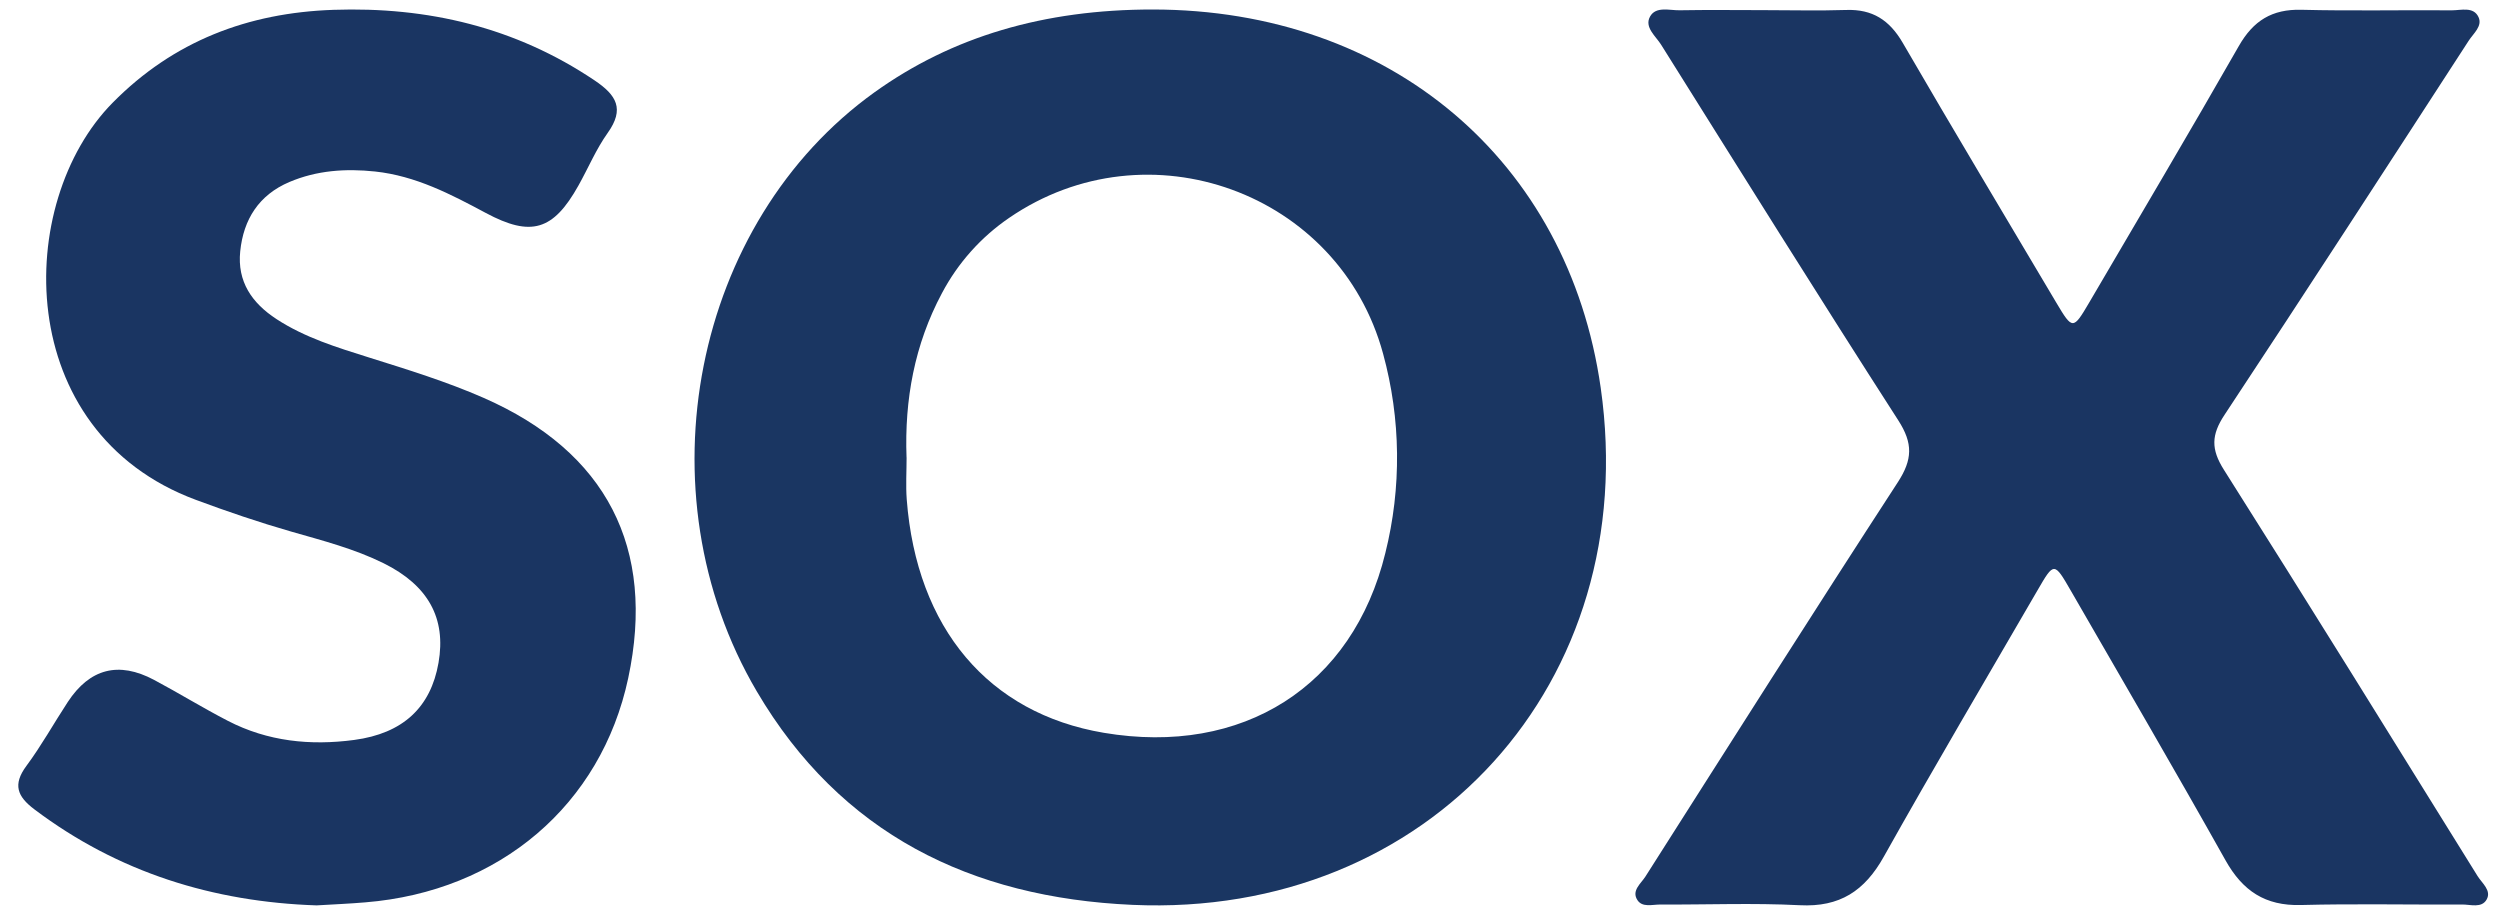
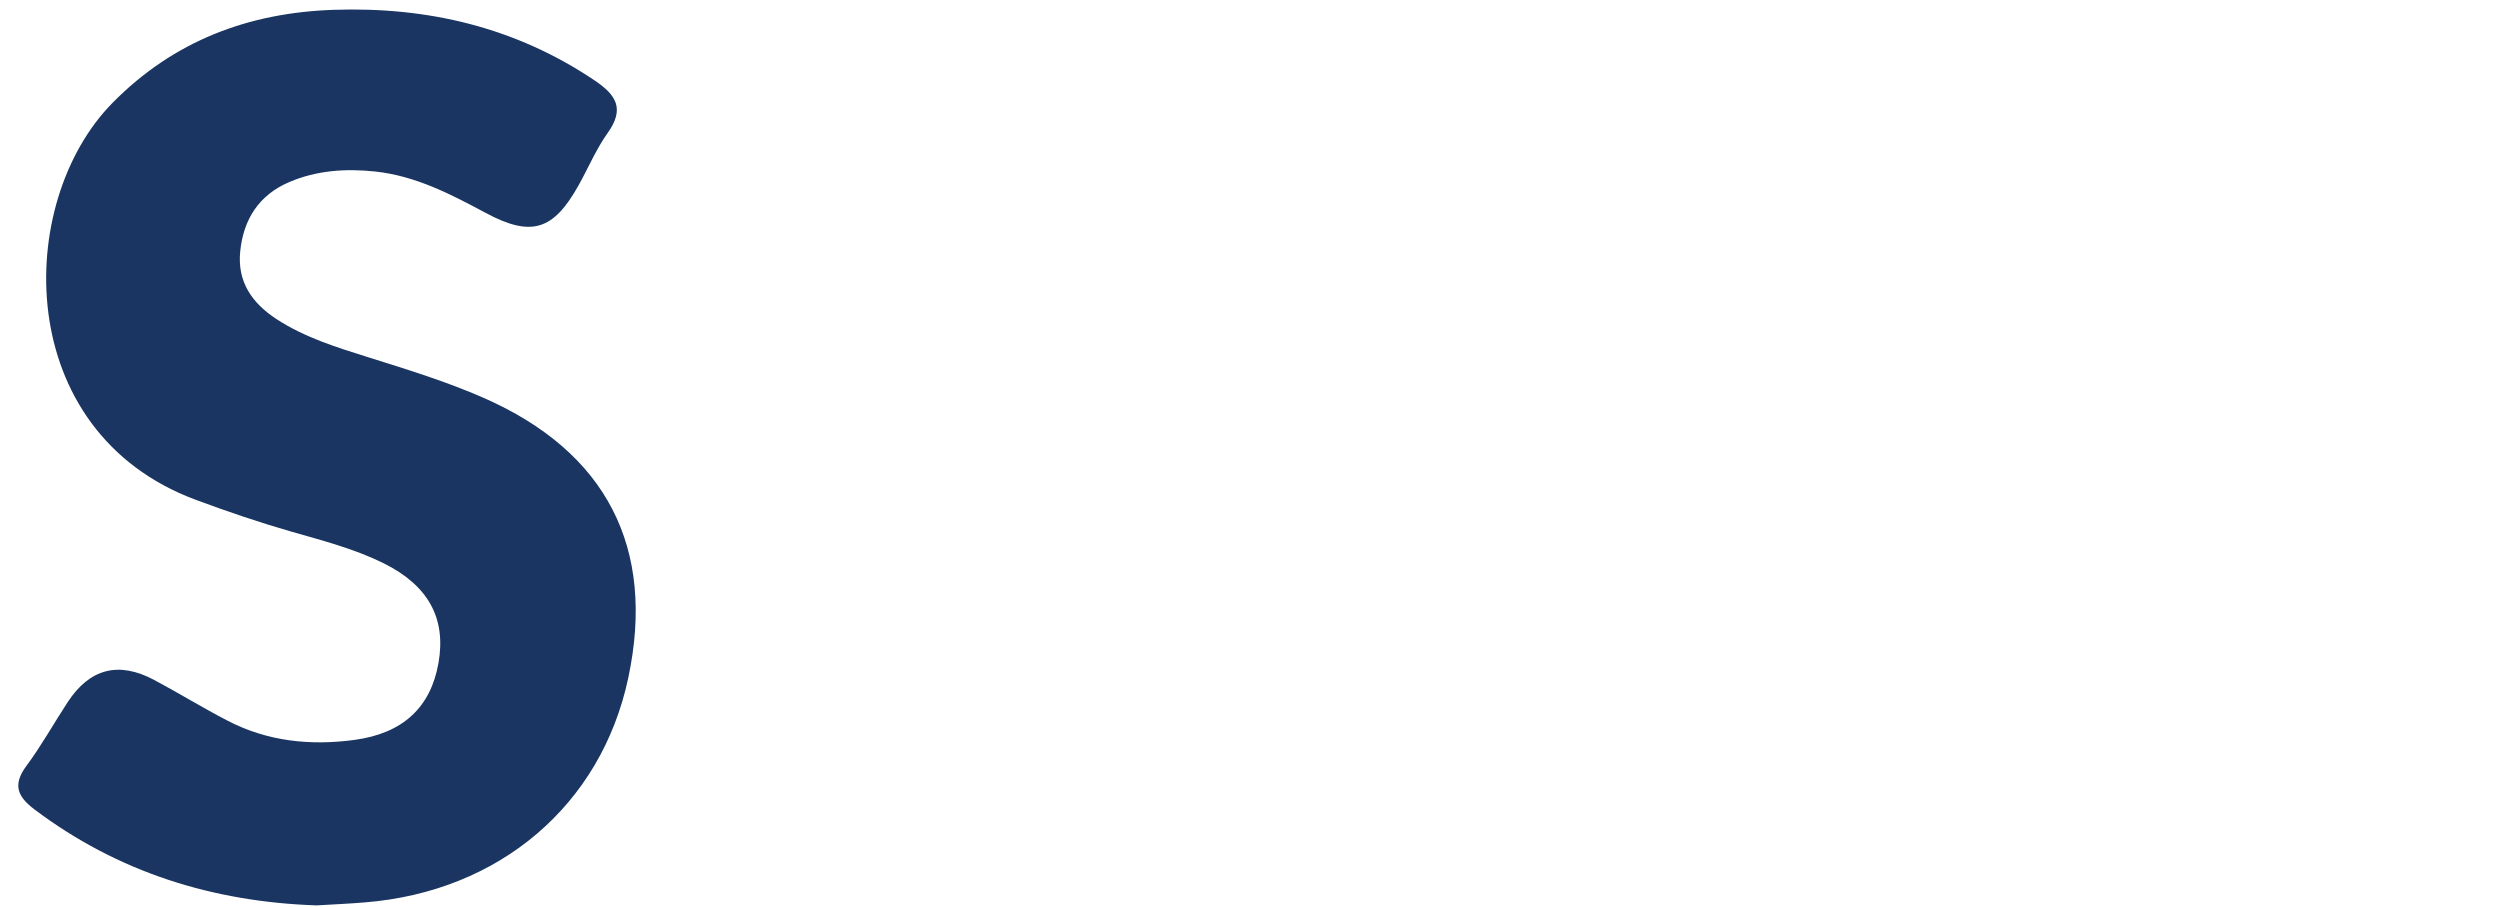
<svg xmlns="http://www.w3.org/2000/svg" width="91" height="33" viewBox="0 0 91 33" fill="none">
-   <path d="M41.967 0.346C50.591 0.352 57.085 5.838 58.266 14.117C59.796 24.837 52.02 33.42 41.221 32.937C35.339 32.675 30.596 30.349 27.546 25.164C23.271 17.894 25.239 8.088 31.835 3.357C34.653 1.337 37.994 0.343 41.967 0.346ZM33 16.652C33 17.161 32.967 17.671 33.005 18.177C33.364 22.87 35.98 25.966 40.178 26.674C45.236 27.528 49.239 24.988 50.425 20.136C51.022 17.749 50.994 15.247 50.344 12.874C48.748 6.995 41.779 4.471 36.735 7.929C35.709 8.63 34.868 9.571 34.287 10.671C33.287 12.543 32.921 14.552 32.998 16.652H33Z" fill="#1A3662" />
-   <path d="M64.175 0.369C65.185 0.369 66.196 0.396 67.205 0.363C68.157 0.331 68.776 0.73 69.256 1.553C71.097 4.725 72.984 7.871 74.854 11.025C75.439 12.009 75.463 12.008 76.046 11.014C77.867 7.904 79.706 4.805 81.493 1.676C82.021 0.752 82.702 0.327 83.776 0.356C85.599 0.403 87.424 0.361 89.249 0.376C89.585 0.376 90.035 0.23 90.218 0.623C90.37 0.949 90.034 1.215 89.863 1.478C86.912 6.027 83.965 10.575 80.973 15.1C80.49 15.829 80.476 16.35 80.948 17.097C84.057 22.007 87.116 26.949 90.182 31.886C90.344 32.148 90.698 32.412 90.515 32.74C90.332 33.068 89.926 32.921 89.614 32.924C87.659 32.935 85.704 32.891 83.75 32.943C82.453 32.977 81.633 32.429 81.009 31.316C79.167 28.03 77.267 24.78 75.387 21.517C74.772 20.449 74.767 20.449 74.169 21.481C72.297 24.709 70.396 27.925 68.571 31.182C67.874 32.429 66.97 33.026 65.509 32.95C63.82 32.863 62.12 32.934 60.426 32.925C60.143 32.925 59.782 33.039 59.603 32.765C59.377 32.421 59.728 32.165 59.891 31.91C62.942 27.116 65.983 22.317 69.081 17.553C69.617 16.728 69.638 16.14 69.097 15.3C66.181 10.767 63.328 6.195 60.465 1.628C60.269 1.315 59.848 0.993 60.06 0.606C60.272 0.219 60.767 0.381 61.142 0.374C62.156 0.356 63.166 0.368 64.175 0.369Z" fill="#1A3562" />
  <path d="M11.526 32.956C7.765 32.831 4.3 31.76 1.251 29.46C0.626 28.989 0.459 28.558 0.96 27.88C1.51 27.139 1.96 26.326 2.467 25.553C3.266 24.336 4.316 24.061 5.608 24.748C6.513 25.23 7.386 25.77 8.297 26.24C9.742 26.987 11.295 27.148 12.893 26.934C14.661 26.698 15.678 25.755 15.962 24.126C16.245 22.507 15.59 21.31 13.967 20.504C12.897 19.974 11.743 19.678 10.601 19.35C9.428 19.013 8.276 18.62 7.131 18.195C0.434 15.711 0.518 7.367 4.101 3.739C6.318 1.492 9.031 0.465 12.136 0.358C15.565 0.24 18.763 0.991 21.642 2.926C22.446 3.466 22.74 3.967 22.121 4.837C21.698 5.43 21.412 6.118 21.054 6.756C20.138 8.392 19.333 8.635 17.684 7.752C16.408 7.069 15.133 6.402 13.655 6.243C12.581 6.129 11.531 6.201 10.531 6.626C9.422 7.099 8.863 7.984 8.744 9.147C8.631 10.25 9.167 11.029 10.066 11.616C11.1 12.291 12.269 12.647 13.432 13.013C14.841 13.455 16.253 13.89 17.608 14.484C22.075 16.445 23.879 19.943 22.867 24.684C21.883 29.298 18.188 32.45 13.294 32.846C12.72 32.895 12.142 32.919 11.526 32.956Z" fill="#1A3562" />
</svg>